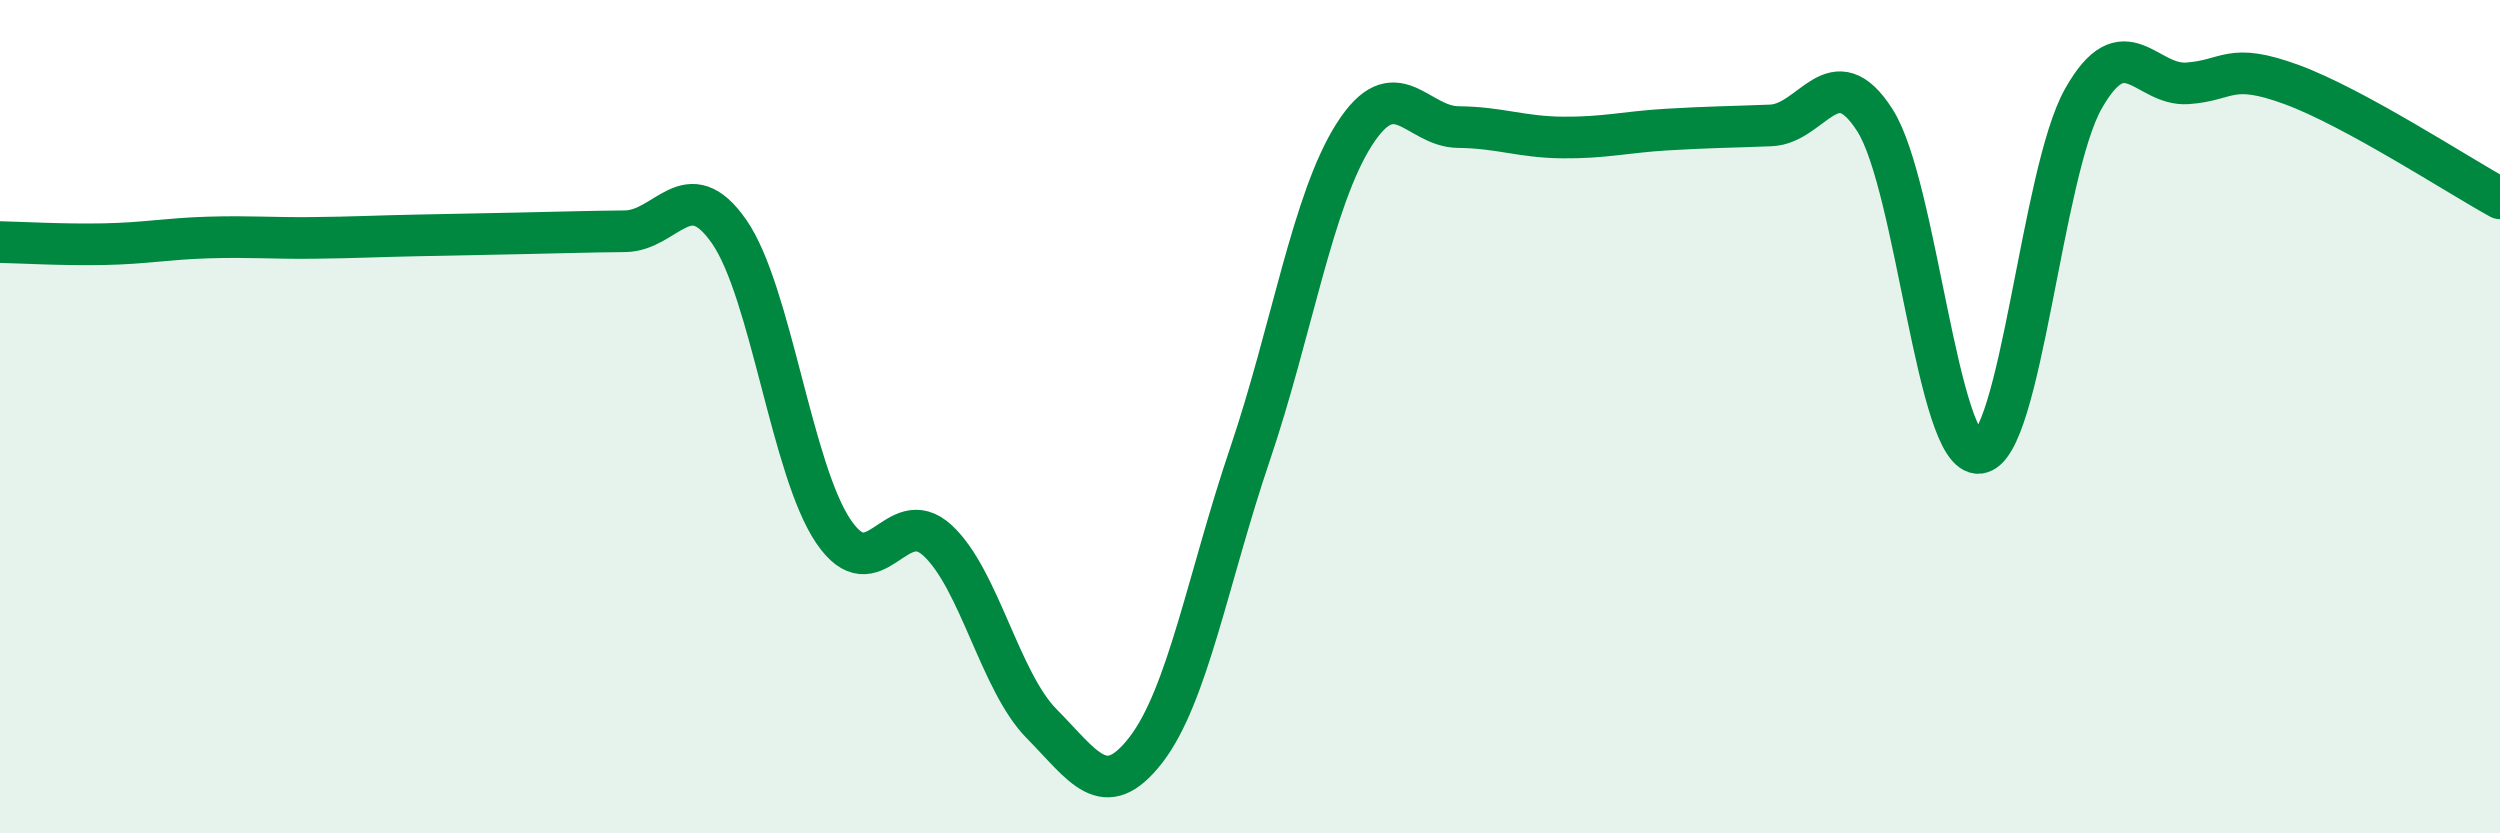
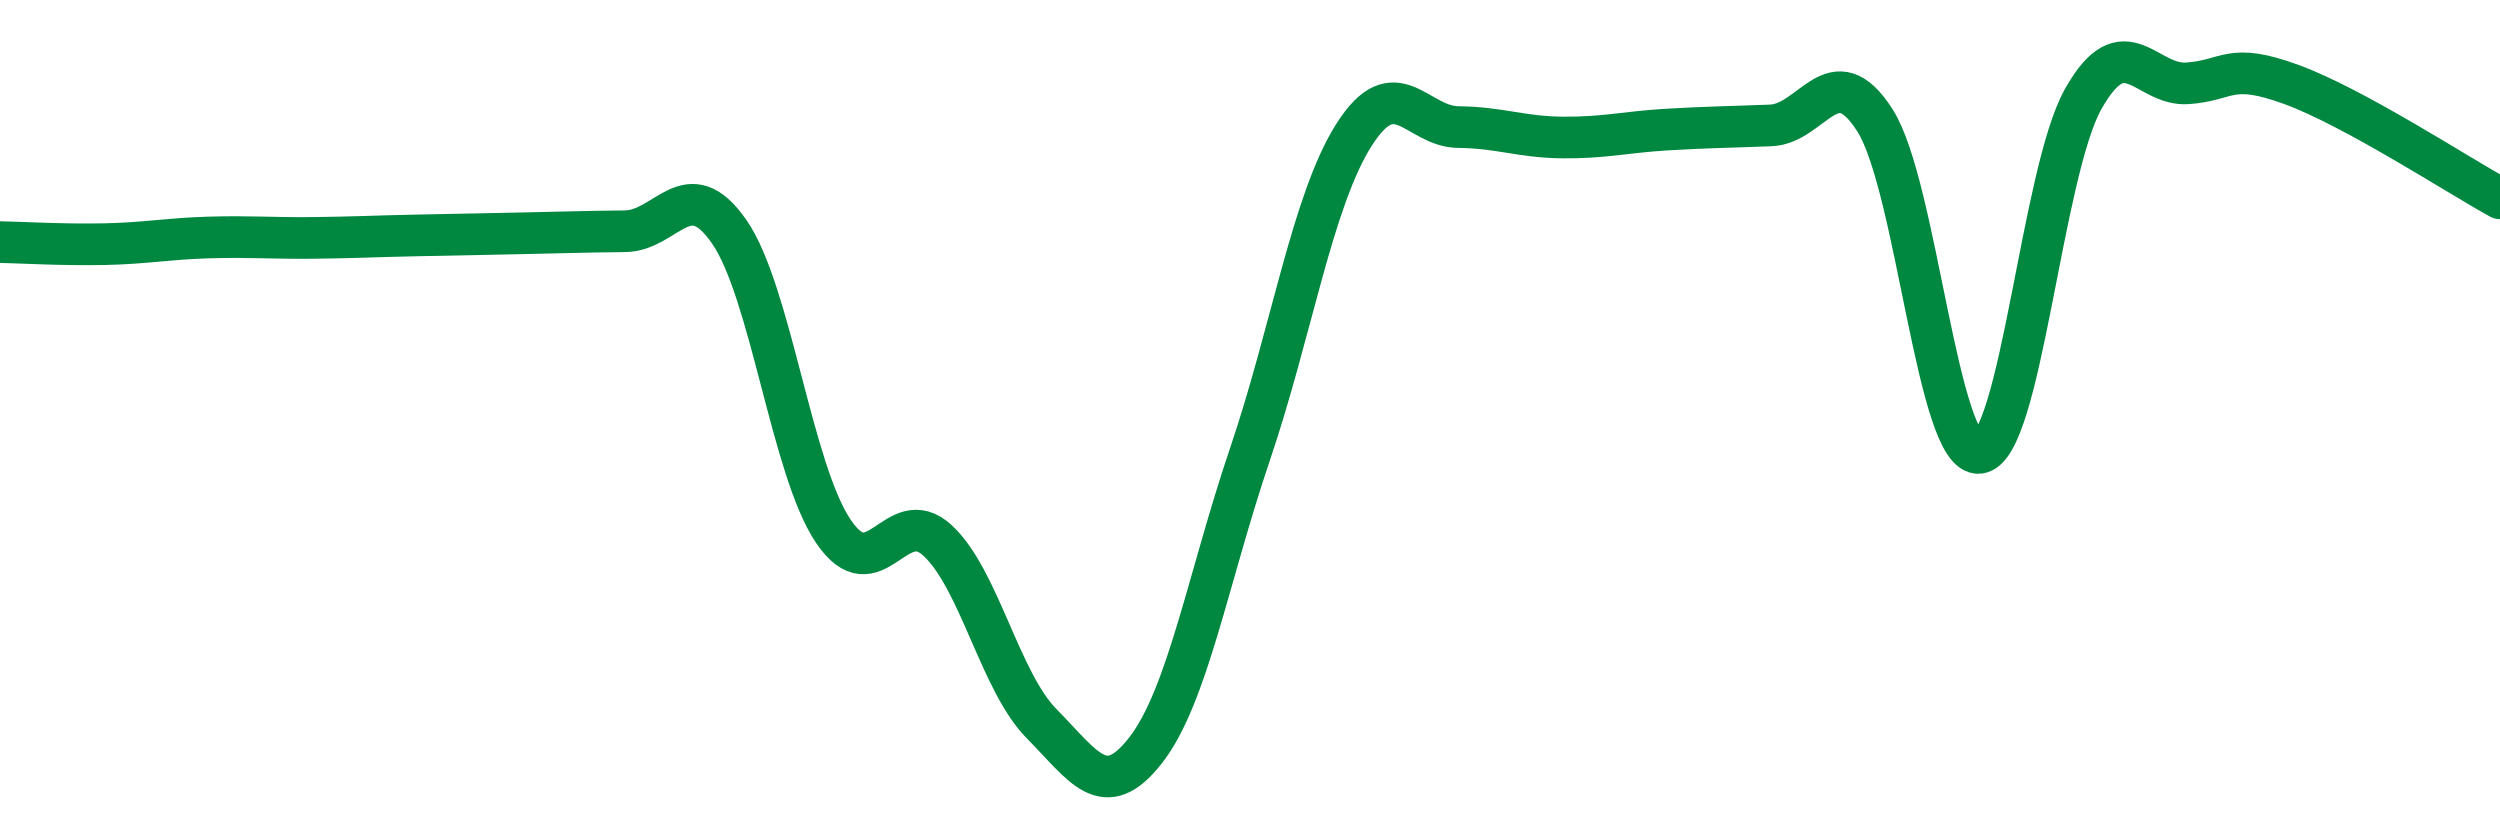
<svg xmlns="http://www.w3.org/2000/svg" width="60" height="20" viewBox="0 0 60 20">
-   <path d="M 0,5.81 C 0.5,5.82 1.5,5.88 2.5,5.86 C 3.5,5.84 4,5.73 5,5.7 C 6,5.67 6.5,5.72 7.5,5.71 C 8.5,5.7 9,5.67 10,5.65 C 11,5.63 11.5,5.62 12.5,5.6 C 13.5,5.58 14,5.56 15,5.55 C 16,5.54 16.5,4.12 17.5,5.56 C 18.5,7 19,11.27 20,12.75 C 21,14.23 21.5,12.05 22.5,12.97 C 23.5,13.89 24,16.36 25,17.37 C 26,18.38 26.5,19.29 27.5,18 C 28.5,16.71 29,13.85 30,10.9 C 31,7.95 31.5,4.8 32.5,3.23 C 33.5,1.66 34,3.04 35,3.05 C 36,3.06 36.5,3.29 37.5,3.3 C 38.5,3.31 39,3.17 40,3.11 C 41,3.05 41.5,3.05 42.5,3.01 C 43.5,2.97 44,1.32 45,2.89 C 46,4.46 46.5,10.97 47.5,10.87 C 48.5,10.77 49,4.14 50,2.37 C 51,0.6 51.5,2.07 52.5,2 C 53.5,1.93 53.5,1.48 55,2.03 C 56.5,2.58 59,4.21 60,4.76L60 20L0 20Z" fill="#008740" opacity="0.1" stroke-linecap="round" stroke-linejoin="round" />
  <path d="M 0,5.81 C 0.5,5.82 1.5,5.88 2.5,5.86 C 3.5,5.84 4,5.73 5,5.7 C 6,5.67 6.5,5.72 7.5,5.71 C 8.5,5.7 9,5.67 10,5.65 C 11,5.63 11.5,5.62 12.5,5.6 C 13.5,5.58 14,5.56 15,5.55 C 16,5.54 16.5,4.12 17.5,5.56 C 18.5,7 19,11.27 20,12.75 C 21,14.23 21.5,12.05 22.5,12.97 C 23.5,13.89 24,16.36 25,17.37 C 26,18.38 26.5,19.29 27.5,18 C 28.5,16.71 29,13.85 30,10.9 C 31,7.95 31.5,4.8 32.5,3.23 C 33.5,1.66 34,3.04 35,3.05 C 36,3.06 36.5,3.29 37.5,3.3 C 38.5,3.31 39,3.17 40,3.11 C 41,3.05 41.5,3.05 42.5,3.01 C 43.5,2.97 44,1.32 45,2.89 C 46,4.46 46.5,10.97 47.5,10.87 C 48.5,10.77 49,4.14 50,2.37 C 51,0.6 51.5,2.07 52.5,2 C 53.5,1.93 53.5,1.48 55,2.03 C 56.5,2.58 59,4.21 60,4.76" stroke="#008740" stroke-width="1" fill="none" stroke-linecap="round" stroke-linejoin="round" />
</svg>